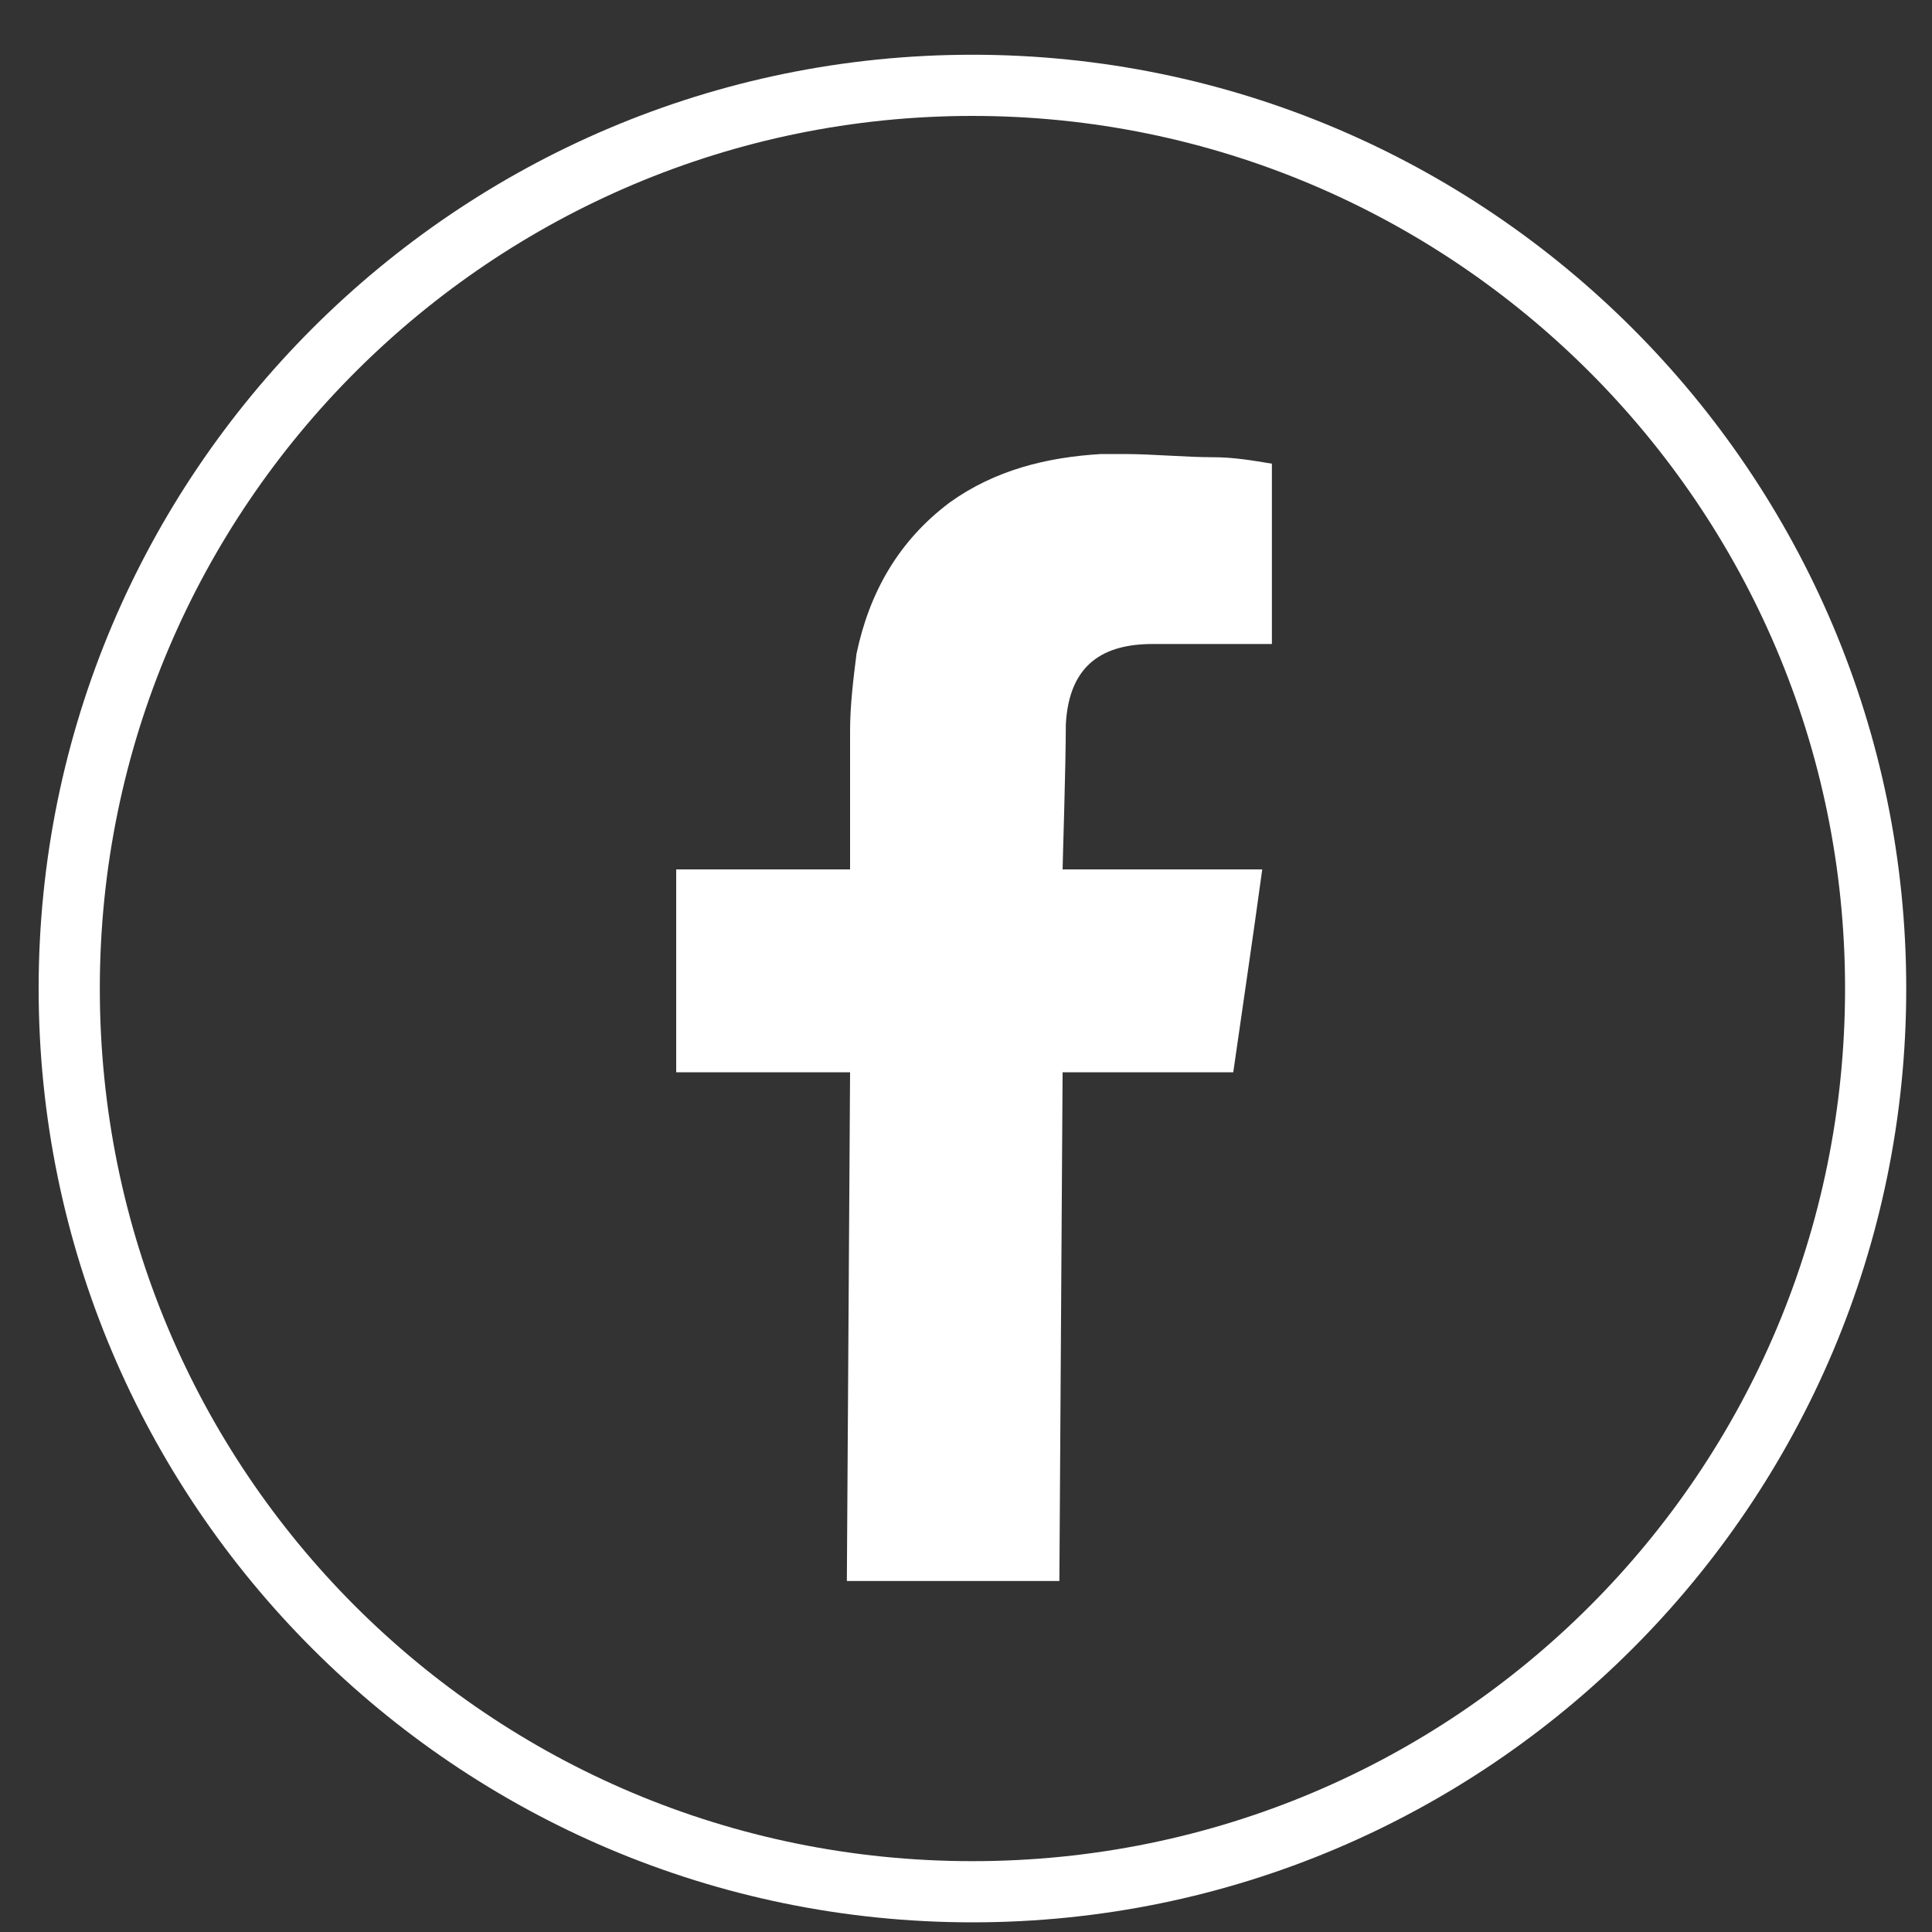
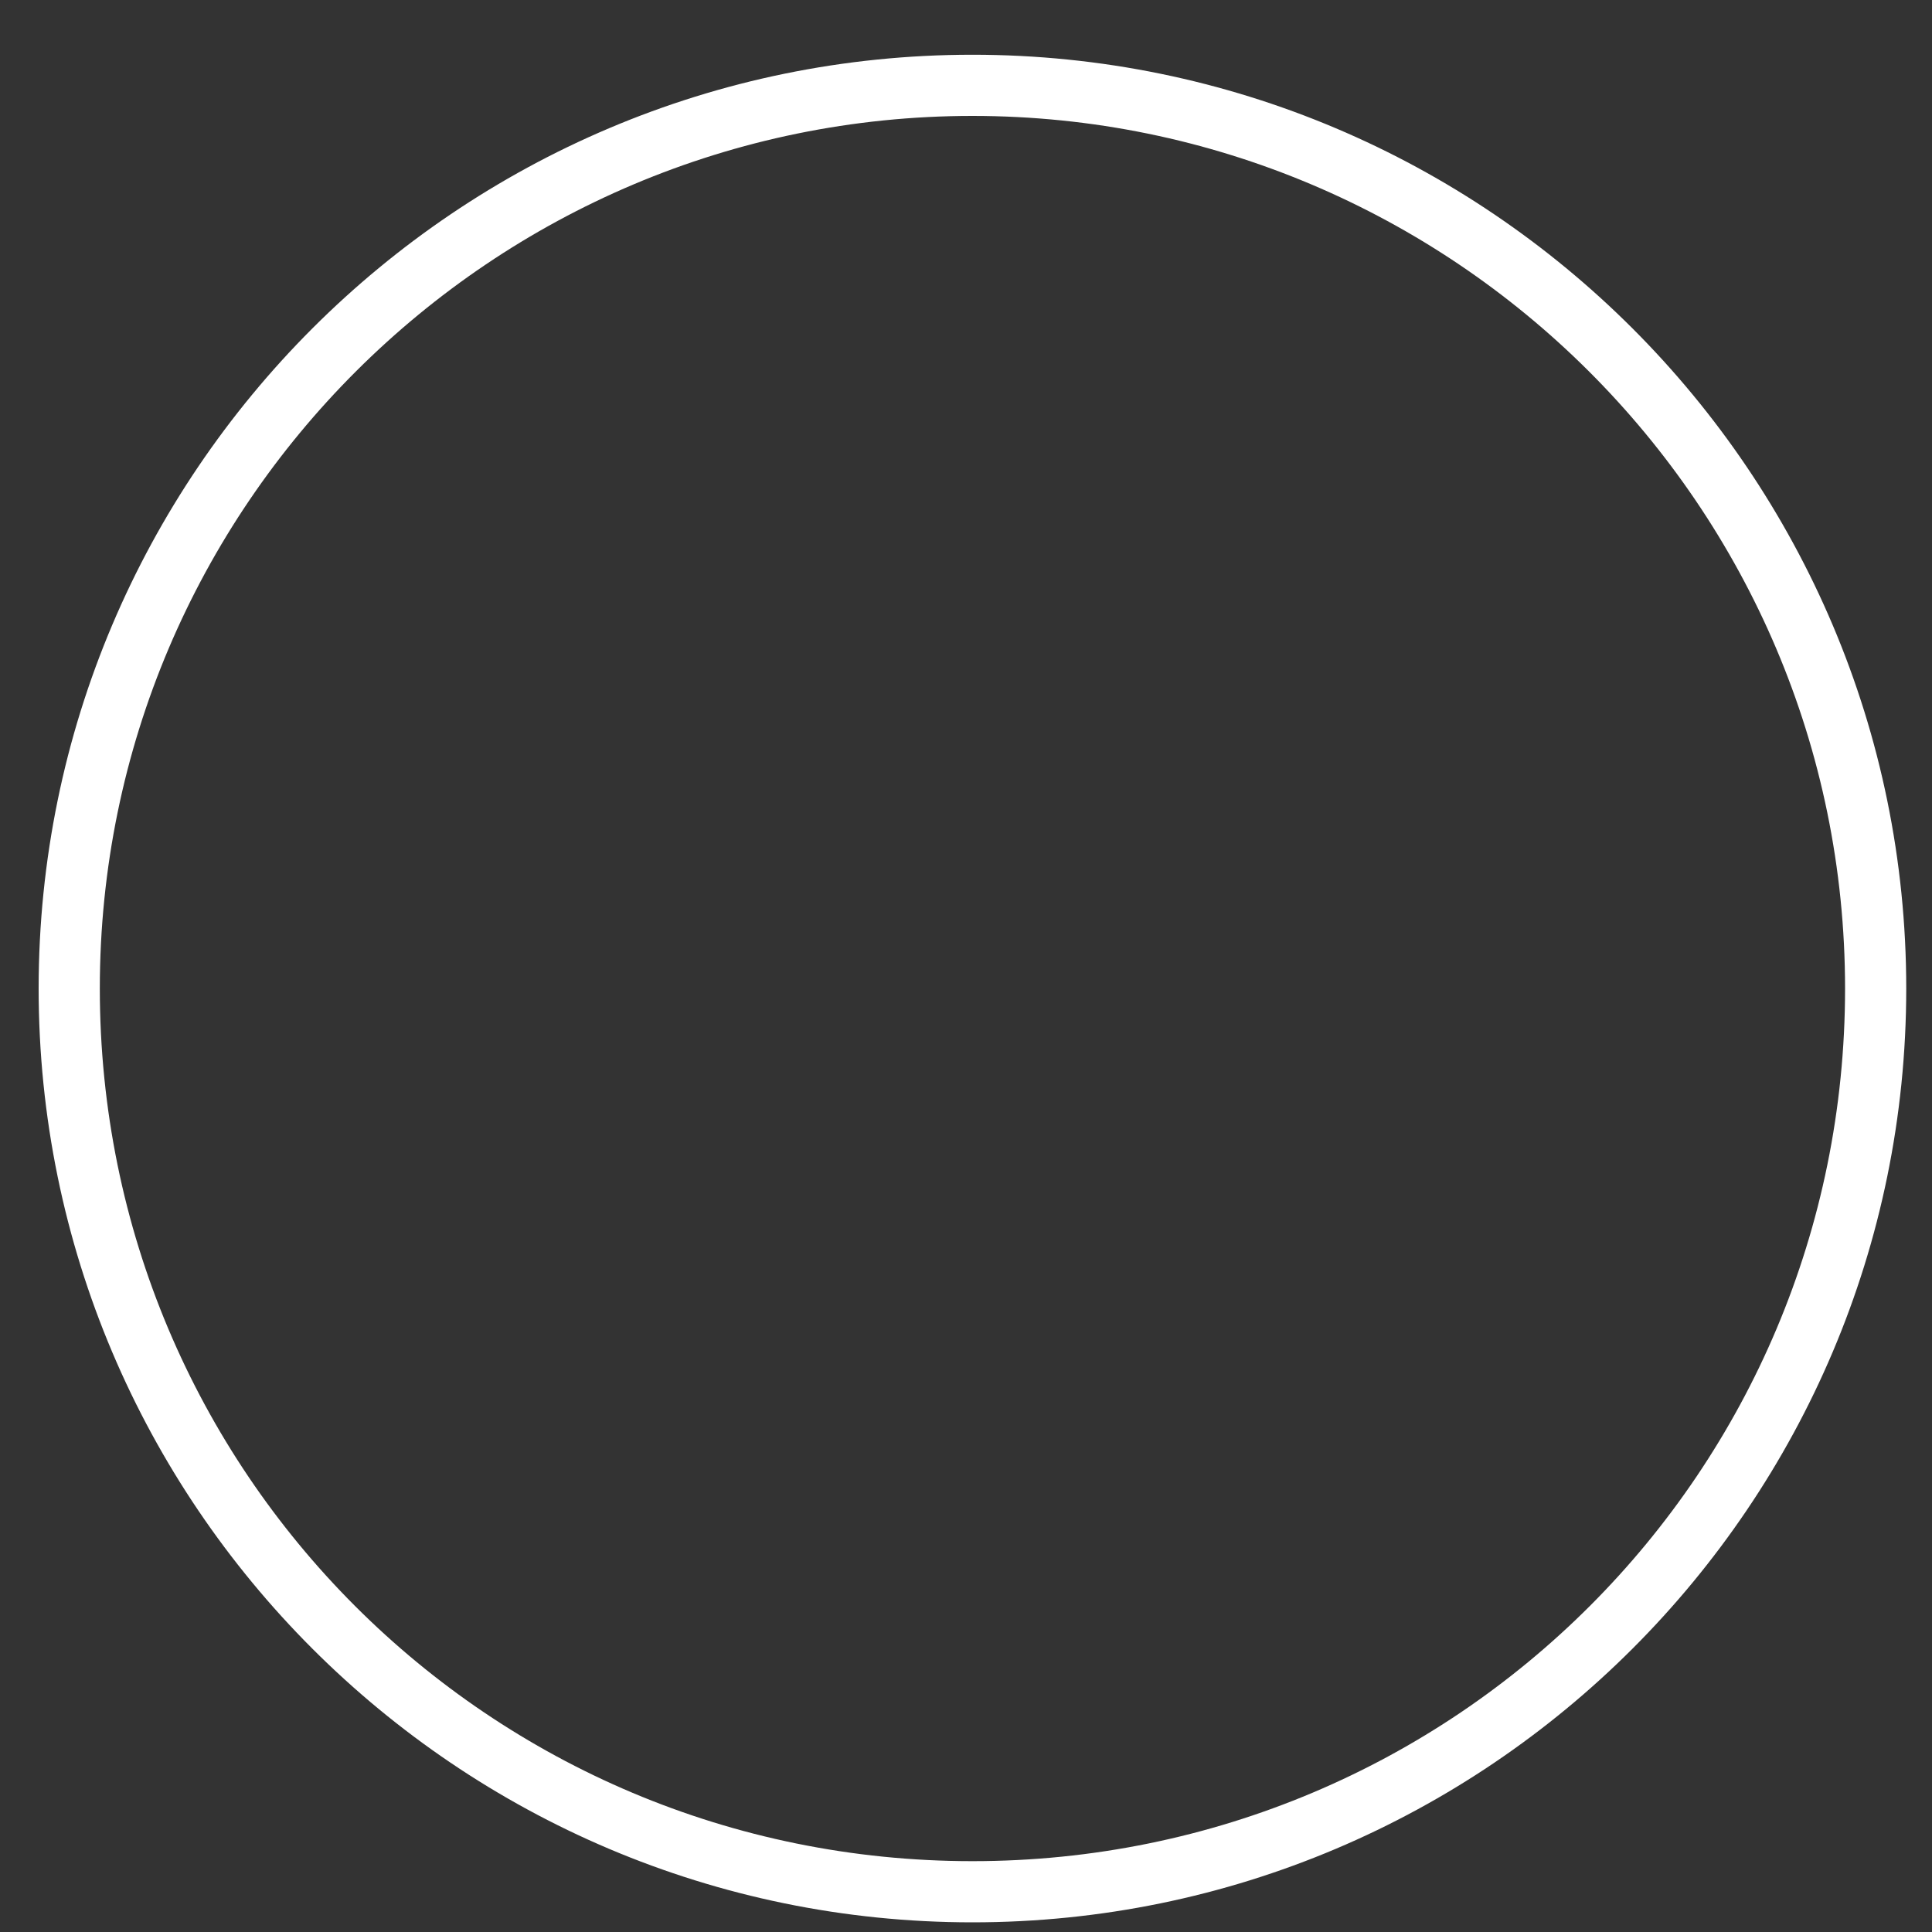
<svg xmlns="http://www.w3.org/2000/svg" version="1.1" x="0px" y="0px" viewBox="0 0 60 60" style="enable-background:new 0 0 60 60;" xml:space="preserve" width="35px" height="35px">
  <rect x="0" y="0" width="60" height="60" fill="#333333" stroke="none" />
  <style type="text/css">
	.st0{display:none;}
	.st1{display:inline;}
	.st2{fill:#ffffff;}
	.st3{fill:#ffffff;}
</style>
  <g id="Layer_1" class="st0">
    <g class="st1">
      <g>
        <path class="st2" d="M42.7,23.8c0.9,2.5,0.9,11.5-0.2,13.9c-0.3,0.7-0.8,1.1-1.4,1.4c-0.9,0.5-6,0.7-11.1,0.7     c-4.6,0-9.2-0.2-10.3-0.5c-1-0.3-1.7-1-2-2c-0.9-2.4-1-12.5,0.7-14.5c0.6-0.7,1.3-1.1,2.2-1.2c2-0.2,5.9-0.3,9.8-0.3     c4.8,0,9.5,0.2,10.4,0.5C41.7,22.3,42.3,22.9,42.7,23.8z M26.9,34.6c2.7-1.4,5.5-2.8,8.2-4.2c-2.7-1.4-5.4-2.8-8.1-4.3     C27,29,26.9,31.8,26.9,34.6" />
      </g>
    </g>
    <g class="st1">
      <path class="st2" d="M30.2,59.7c-16,0-29-13-29-29s13-29,29-29s29,13,29,29S46.2,59.7,30.2,59.7z M30.2,3.6    C15.3,3.6,3.1,15.7,3.1,30.7s12.1,27.1,27.1,27.1s27.1-12.1,27.1-27.1S45.1,3.6,30.2,3.6z" />
    </g>
  </g>
  <g id="Layer_2" class="st0">
    <g class="st1">
      <path class="st2" d="M30.2,59.7c-16,0-29-13-29-29s13-29,29-29s29,13,29,29S46.2,59.7,30.2,59.7z M30.2,3.6    C15.3,3.6,3.1,15.7,3.1,30.7s12.1,27.1,27.1,27.1s27.1-12.1,27.1-27.1S45.1,3.6,30.2,3.6z" />
    </g>
    <g class="st1">
      <path class="st3" d="M46.3,22c-0.2,0.4-0.5,0.7-0.8,1c-0.7,0.9-1.5,1.6-2.4,2.3L43,25.5c0,1,0,2-0.1,2.9c-0.3,2.1-0.9,4-1.7,5.9    c-0.9,1.9-2.1,3.7-3.6,5.2c-2.6,2.6-5.6,4.3-9.2,5.1c-1.2,0.3-2.5,0.4-3.7,0.4c-0.2,0-0.4,0-0.6,0c-3.6,0-6.9-1-10-2.9l-0.2-0.1    c0.5,0.1,1,0.1,1.6,0.1c1.8,0,3.4-0.3,5.1-1c1.1-0.5,2.2-1.1,3.2-1.9c-3.4-0.1-5.6-2.6-6.1-4.6c0.4,0.1,0.8,0.1,1.2,0.1    c0.5,0,1.1-0.1,1.6-0.2l0.1,0c-1.9-0.4-3.3-1.4-4.3-3c-0.7-1.1-1-2.3-1-3.5c0.9,0.5,1.9,0.8,3,0.8c-1.4-1-2.3-2.3-2.7-4    c-0.4-1.7-0.1-3.3,0.8-4.8c3.6,4.2,8.1,6.6,13.7,7c0-0.3-0.1-0.5-0.1-0.7c-0.2-1.6,0.2-3,1-4.3c1.1-1.7,2.6-2.7,4.5-3    c0.4-0.1,0.8-0.1,1.2-0.1c1.7,0,3.3,0.7,4.6,2c0.1,0.1,0.2,0.1,0.2,0.1c0,0,0.1,0,0.1,0c1.4-0.3,2.7-0.8,3.9-1.5l0.1,0    c-0.5,1.5-1.5,2.7-2.8,3.6C43.9,22.8,45.1,22.5,46.3,22z" />
    </g>
  </g>
  <g id="Layer_3" class="st0">
    <g class="st1">
      <path class="st2" d="M30.2,59.7c-16,0-29-13-29-29s13-29,29-29s29,13,29,29S46.2,59.7,30.2,59.7z M30.2,3.6    C15.3,3.6,3.1,15.7,3.1,30.7s12.1,27.1,27.1,27.1s27.1-12.1,27.1-27.1S45.1,3.6,30.2,3.6z" />
    </g>
    <g class="st1">
      <g>
-         <path class="st3" d="M24.1,19.9c1.9,0,3.7,0.5,5.3,1.5c1.1,0.6,1.7,1.3,2,1.5c-1.1,1.1-2.2,2.2-3.3,3.3c-0.8-0.7-1.7-1.3-3.3-1.6     c-0.3,0-0.6-0.1-1-0.1c-3.1,0-5.8,2.3-6.5,5.2c-0.2,0.7-0.2,1.3-0.2,2c0.2,2.8,2.1,5,4.6,5.8c0.6,0.2,1.3,0.3,2,0.3     c0.2,0,0.3,0,0.5,0c1.2-0.1,2.3-0.4,3.3-1c1.7-1.1,2.2-2.9,2.2-3.4c-0.3,0-5.7,0-6,0c0-0.1,0-3,0-4.3l0-0.2c3.5,0,7,0,10.5,0     c0.6,3.3,0.1,6.7-2,9.5c-1.4,1.9-3.3,3-5.5,3.6c-1,0.3-2,0.4-3,0.4c-0.2,0-0.4,0-0.7,0c-2.2-0.1-4.2-0.8-6-2.1     c-2.3-1.7-3.7-3.9-4.3-6.7c-0.2-1-0.3-2-0.2-3c0.2-2.4,1-4.5,2.5-6.4c1.6-2,3.6-3.2,6-3.8c0.6-0.2,1.2-0.3,1.9-0.3     C23.4,19.9,23.7,19.9,24.1,19.9z" />
+         <path class="st3" d="M24.1,19.9c1.9,0,3.7,0.5,5.3,1.5c1.1,0.6,1.7,1.3,2,1.5c-1.1,1.1-2.2,2.2-3.3,3.3c-0.8-0.7-1.7-1.3-3.3-1.6     c-0.3,0-0.6-0.1-1-0.1c-3.1,0-5.8,2.3-6.5,5.2c-0.2,0.7-0.2,1.3-0.2,2c0.2,2.8,2.1,5,4.6,5.8c0.6,0.2,1.3,0.3,2,0.3     c0.2,0,0.3,0,0.5,0c1.2-0.1,2.3-0.4,3.3-1c1.7-1.1,2.2-2.9,2.2-3.4c-0.3,0-5.7,0-6,0c0-0.1,0-3,0-4.3c3.5,0,7,0,10.5,0     c0.6,3.3,0.1,6.7-2,9.5c-1.4,1.9-3.3,3-5.5,3.6c-1,0.3-2,0.4-3,0.4c-0.2,0-0.4,0-0.7,0c-2.2-0.1-4.2-0.8-6-2.1     c-2.3-1.7-3.7-3.9-4.3-6.7c-0.2-1-0.3-2-0.2-3c0.2-2.4,1-4.5,2.5-6.4c1.6-2,3.6-3.2,6-3.8c0.6-0.2,1.2-0.3,1.9-0.3     C23.4,19.9,23.7,19.9,24.1,19.9z" />
      </g>
      <g>
        <polygon class="st3" points="44.1,25.1 44.1,25.2 44.1,29 47.9,29 48,29 48,29.1 48,31.9 48,32 47.9,32 44.1,32 44,35.8 44,35.9      43.9,35.9 41.1,35.9 41,35.9 41,35.8 41,32 37.2,32 37.1,32 37.1,31.9 37.1,29.1 37.1,29 37.2,29 41,29 41.1,25.2 41.1,25.1      41.2,25.1 44,25.1    " />
      </g>
    </g>
  </g>
  <g id="Layer_4">
    <g>
      <path class="st2" d="M30.2,59.7c-16,0-29-13-29-29s13-29,29-29s29,13,29,29S46.2,59.7,30.2,59.7z M30.2,3.6    C15.3,3.6,3.1,15.7,3.1,30.7s12.1,27.1,27.1,27.1s27.1-12.1,27.1-27.1S45.1,3.6,30.2,3.6z" />
    </g>
    <g>
-       <path class="st3" d="M34.9,14.1c0.9,0,1.9,0.1,2.8,0.1c0.6,0,1.2,0.1,1.8,0.2l0,5.6c-0.2,0-0.3,0-0.4,0c-0.6,0-1.2,0-1.9,0    c-0.5,0-0.9,0-1.4,0c-1.5,0-2.6,0.6-2.7,2.5c0,1.3-0.1,4.3-0.1,4.5c0.1,0,1.6,0,3,0c0.7,0,1.5,0,2,0c0.4,0,0.8,0,1.2,0    c-0.3,2.2-0.6,4.2-0.9,6.3H33l-0.1,15.8h-6.6l0.1-15.8h-5.4l0-6.3h5.4l0-0.5c0-1.3,0-2.5,0-3.8c0-0.8,0.1-1.6,0.2-2.4    c0.4-1.9,1.3-3.5,2.9-4.7c1.4-1,3-1.4,4.7-1.5C34.5,14.1,34.7,14.1,34.9,14.1z" />
-     </g>
+       </g>
  </g>
  <g id="Layer_5" class="st0">
    <g class="st1">
-       <path class="st2" d="M30.2,59.7c-16,0-29-13-29-29s13-29,29-29s29,13,29,29S46.2,59.7,30.2,59.7z M30.2,3.6    C15.3,3.6,3.1,15.7,3.1,30.7s12.1,27.1,27.1,27.1s27.1-12.1,27.1-27.1S45.1,3.6,30.2,3.6z" />
-     </g>
+       </g>
    <g class="st1">
      <g>
-         <path class="st3" d="M21,14.8c1.9,0,3.4,1.5,3.4,3.4c0,1.9-1.5,3.4-3.4,3.4c-1.9,0-3.4-1.5-3.4-3.4C17.6,16.4,19.1,14.8,21,14.8z     " />
-       </g>
+         </g>
      <g>
        <polygon class="st3" points="23.9,24.2 23.7,43.2 17.8,43.2 18,24.2    " />
      </g>
      <g>
        <path class="st3" d="M38.8,23.8c6,0,7,3.9,7,9l-0.1,10.4h-5.9l0.1-9.2c0-2.2,0-5-3-5c-3.1,0-3.5,2.4-3.6,4.9l-0.1,9.4h-5.9     l0.1-18.9h5.6l0,2.6h0.1C34.1,25.3,36,23.8,38.8,23.8z" />
      </g>
    </g>
  </g>
</svg>